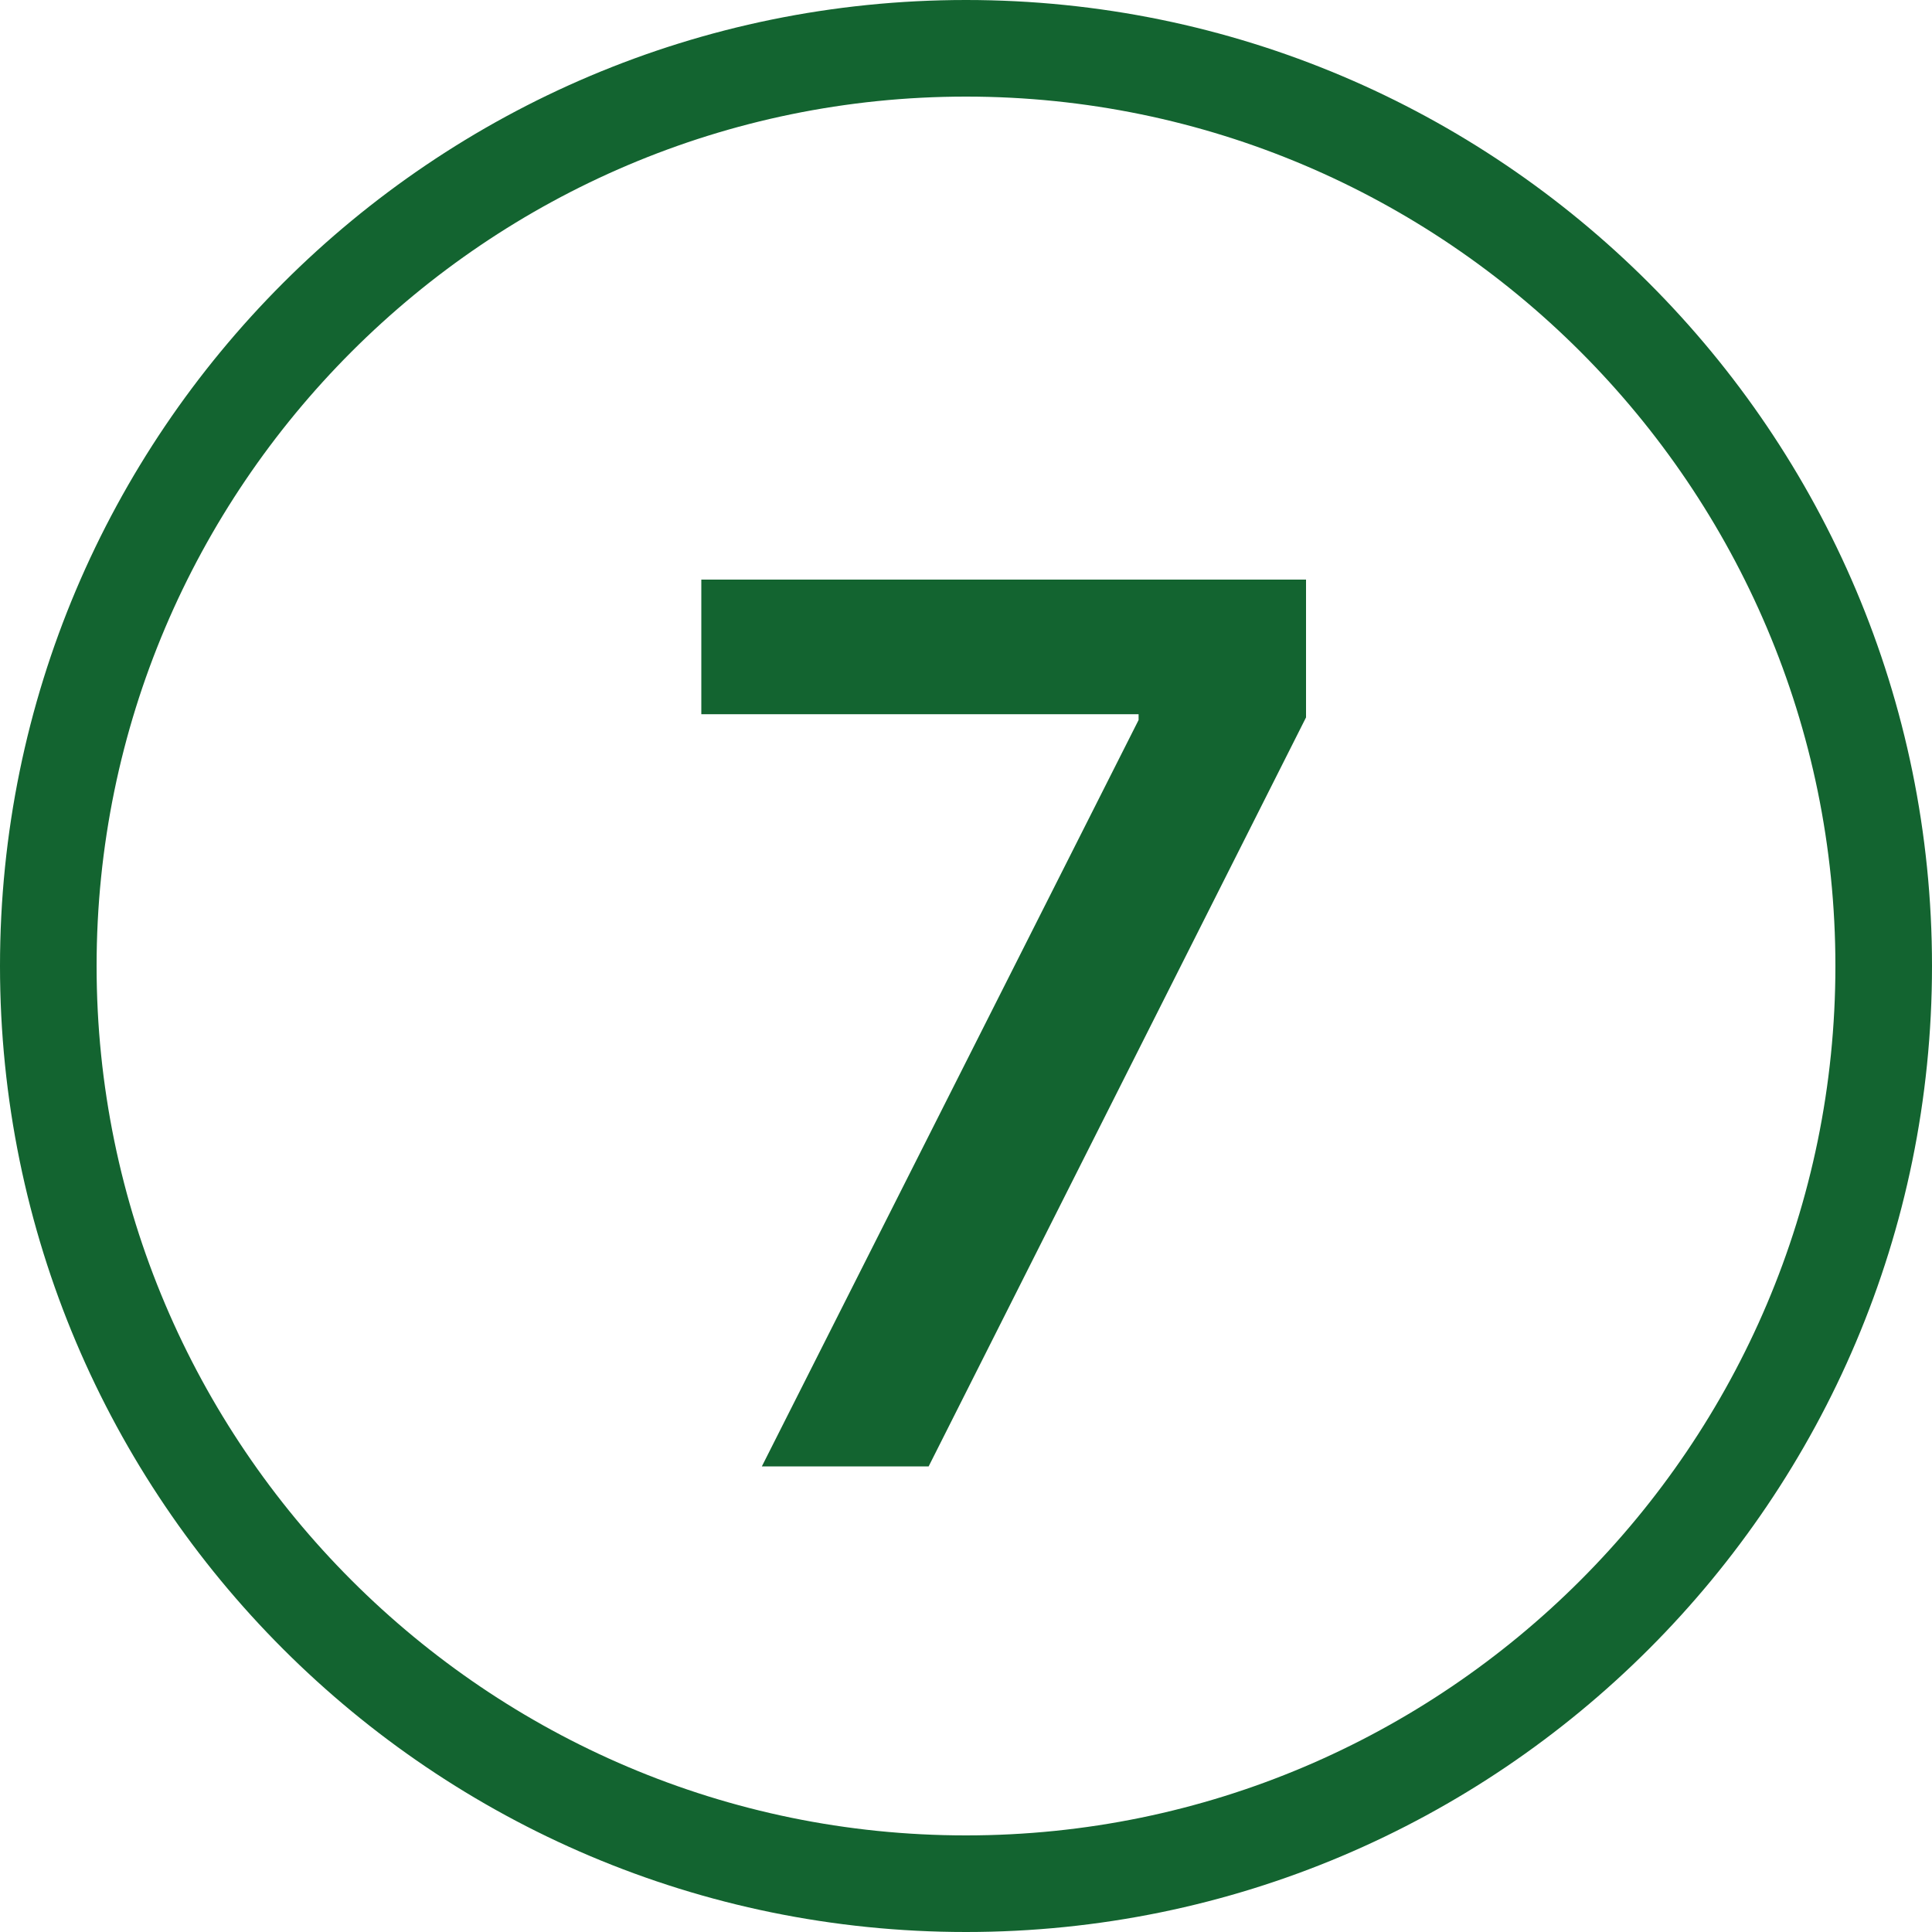
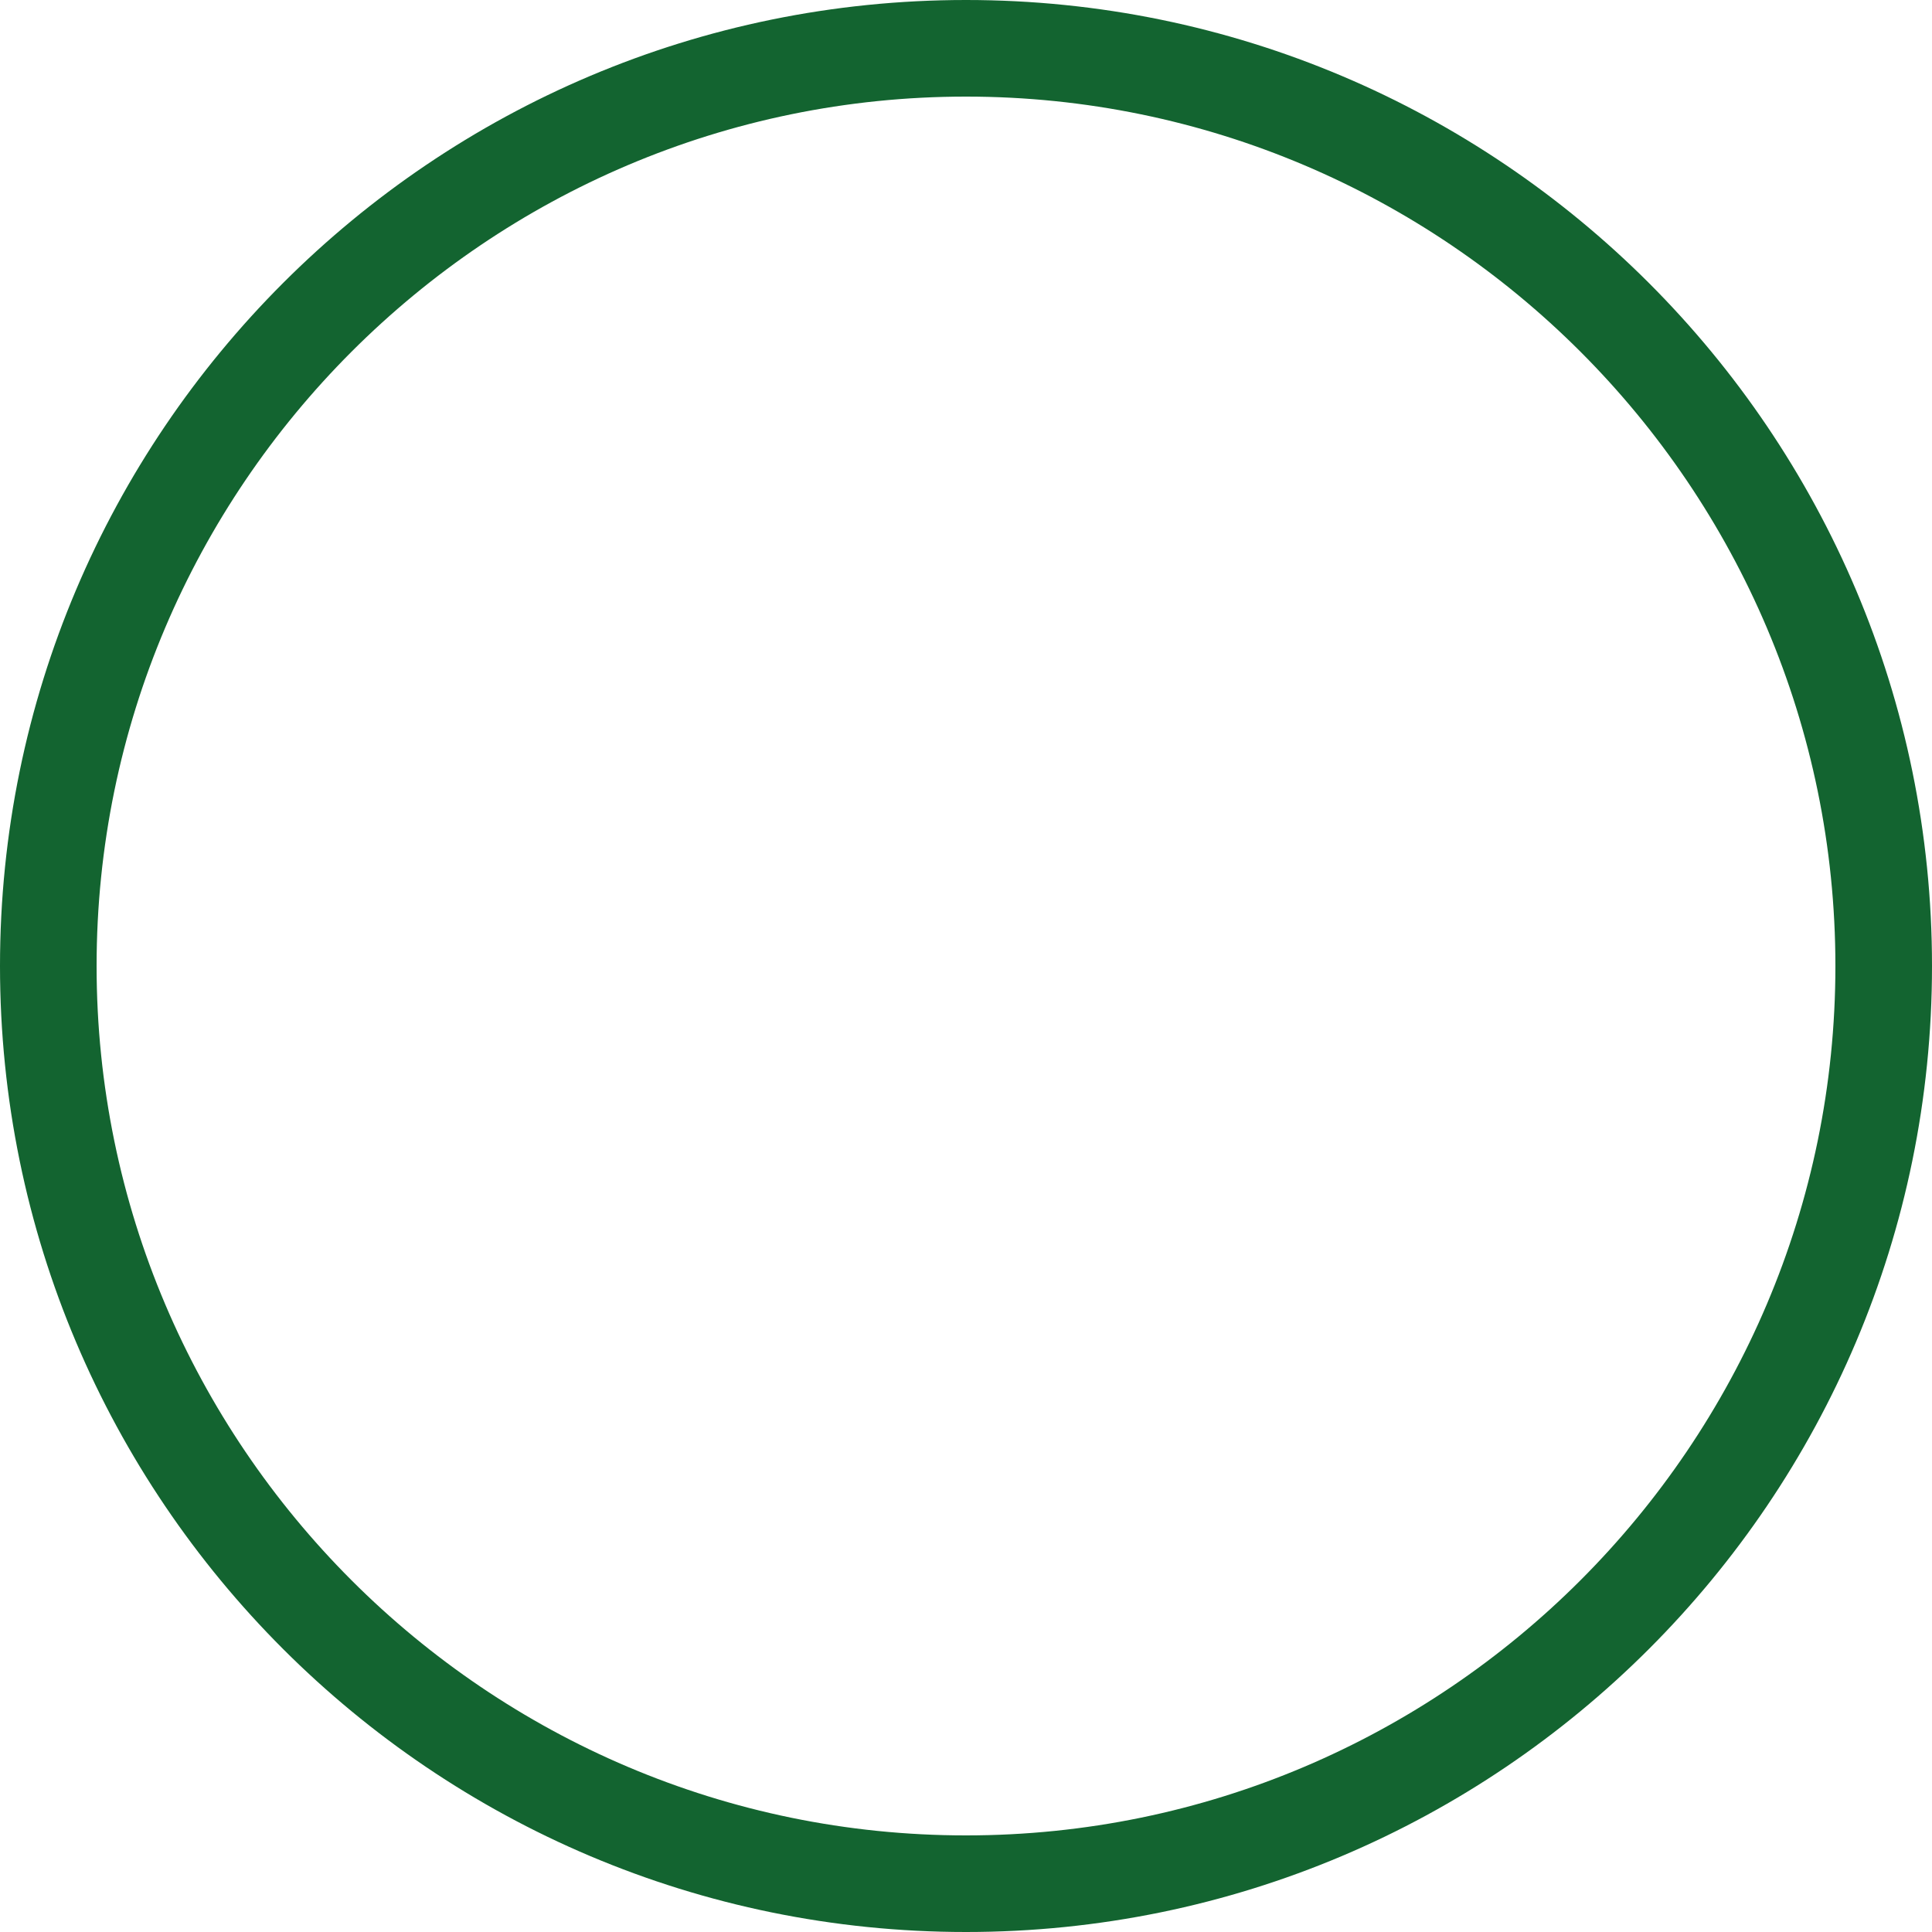
<svg xmlns="http://www.w3.org/2000/svg" id="Laag_1" x="0px" y="0px" viewBox="0 0 300 300" style="enable-background:new 0 0 300 300;" xml:space="preserve">
  <style type="text/css">	.st0{fill:#136430;}</style>
  <g>
    <g>
      <g>
        <path class="st0" d="M150,15c74.4,0,135,60.6,135,135s-60.6,135-135,135S15,224.4,15,150S75.6,15,150,15 M150,0     C67.2,0,0,67.2,0,150s67.2,150,150,150s150-67.2,150-150S232.8,0,150,0L150,0z" />
      </g>
    </g>
    <g>
      <g>
-         <path class="st0" d="M118.3,227.7l58.5-115.9v-0.9h-67.9V90h93.9v21.4l-58.6,116.3L118.3,227.7L118.3,227.7z" />
-       </g>
+         </g>
    </g>
  </g>
</svg>